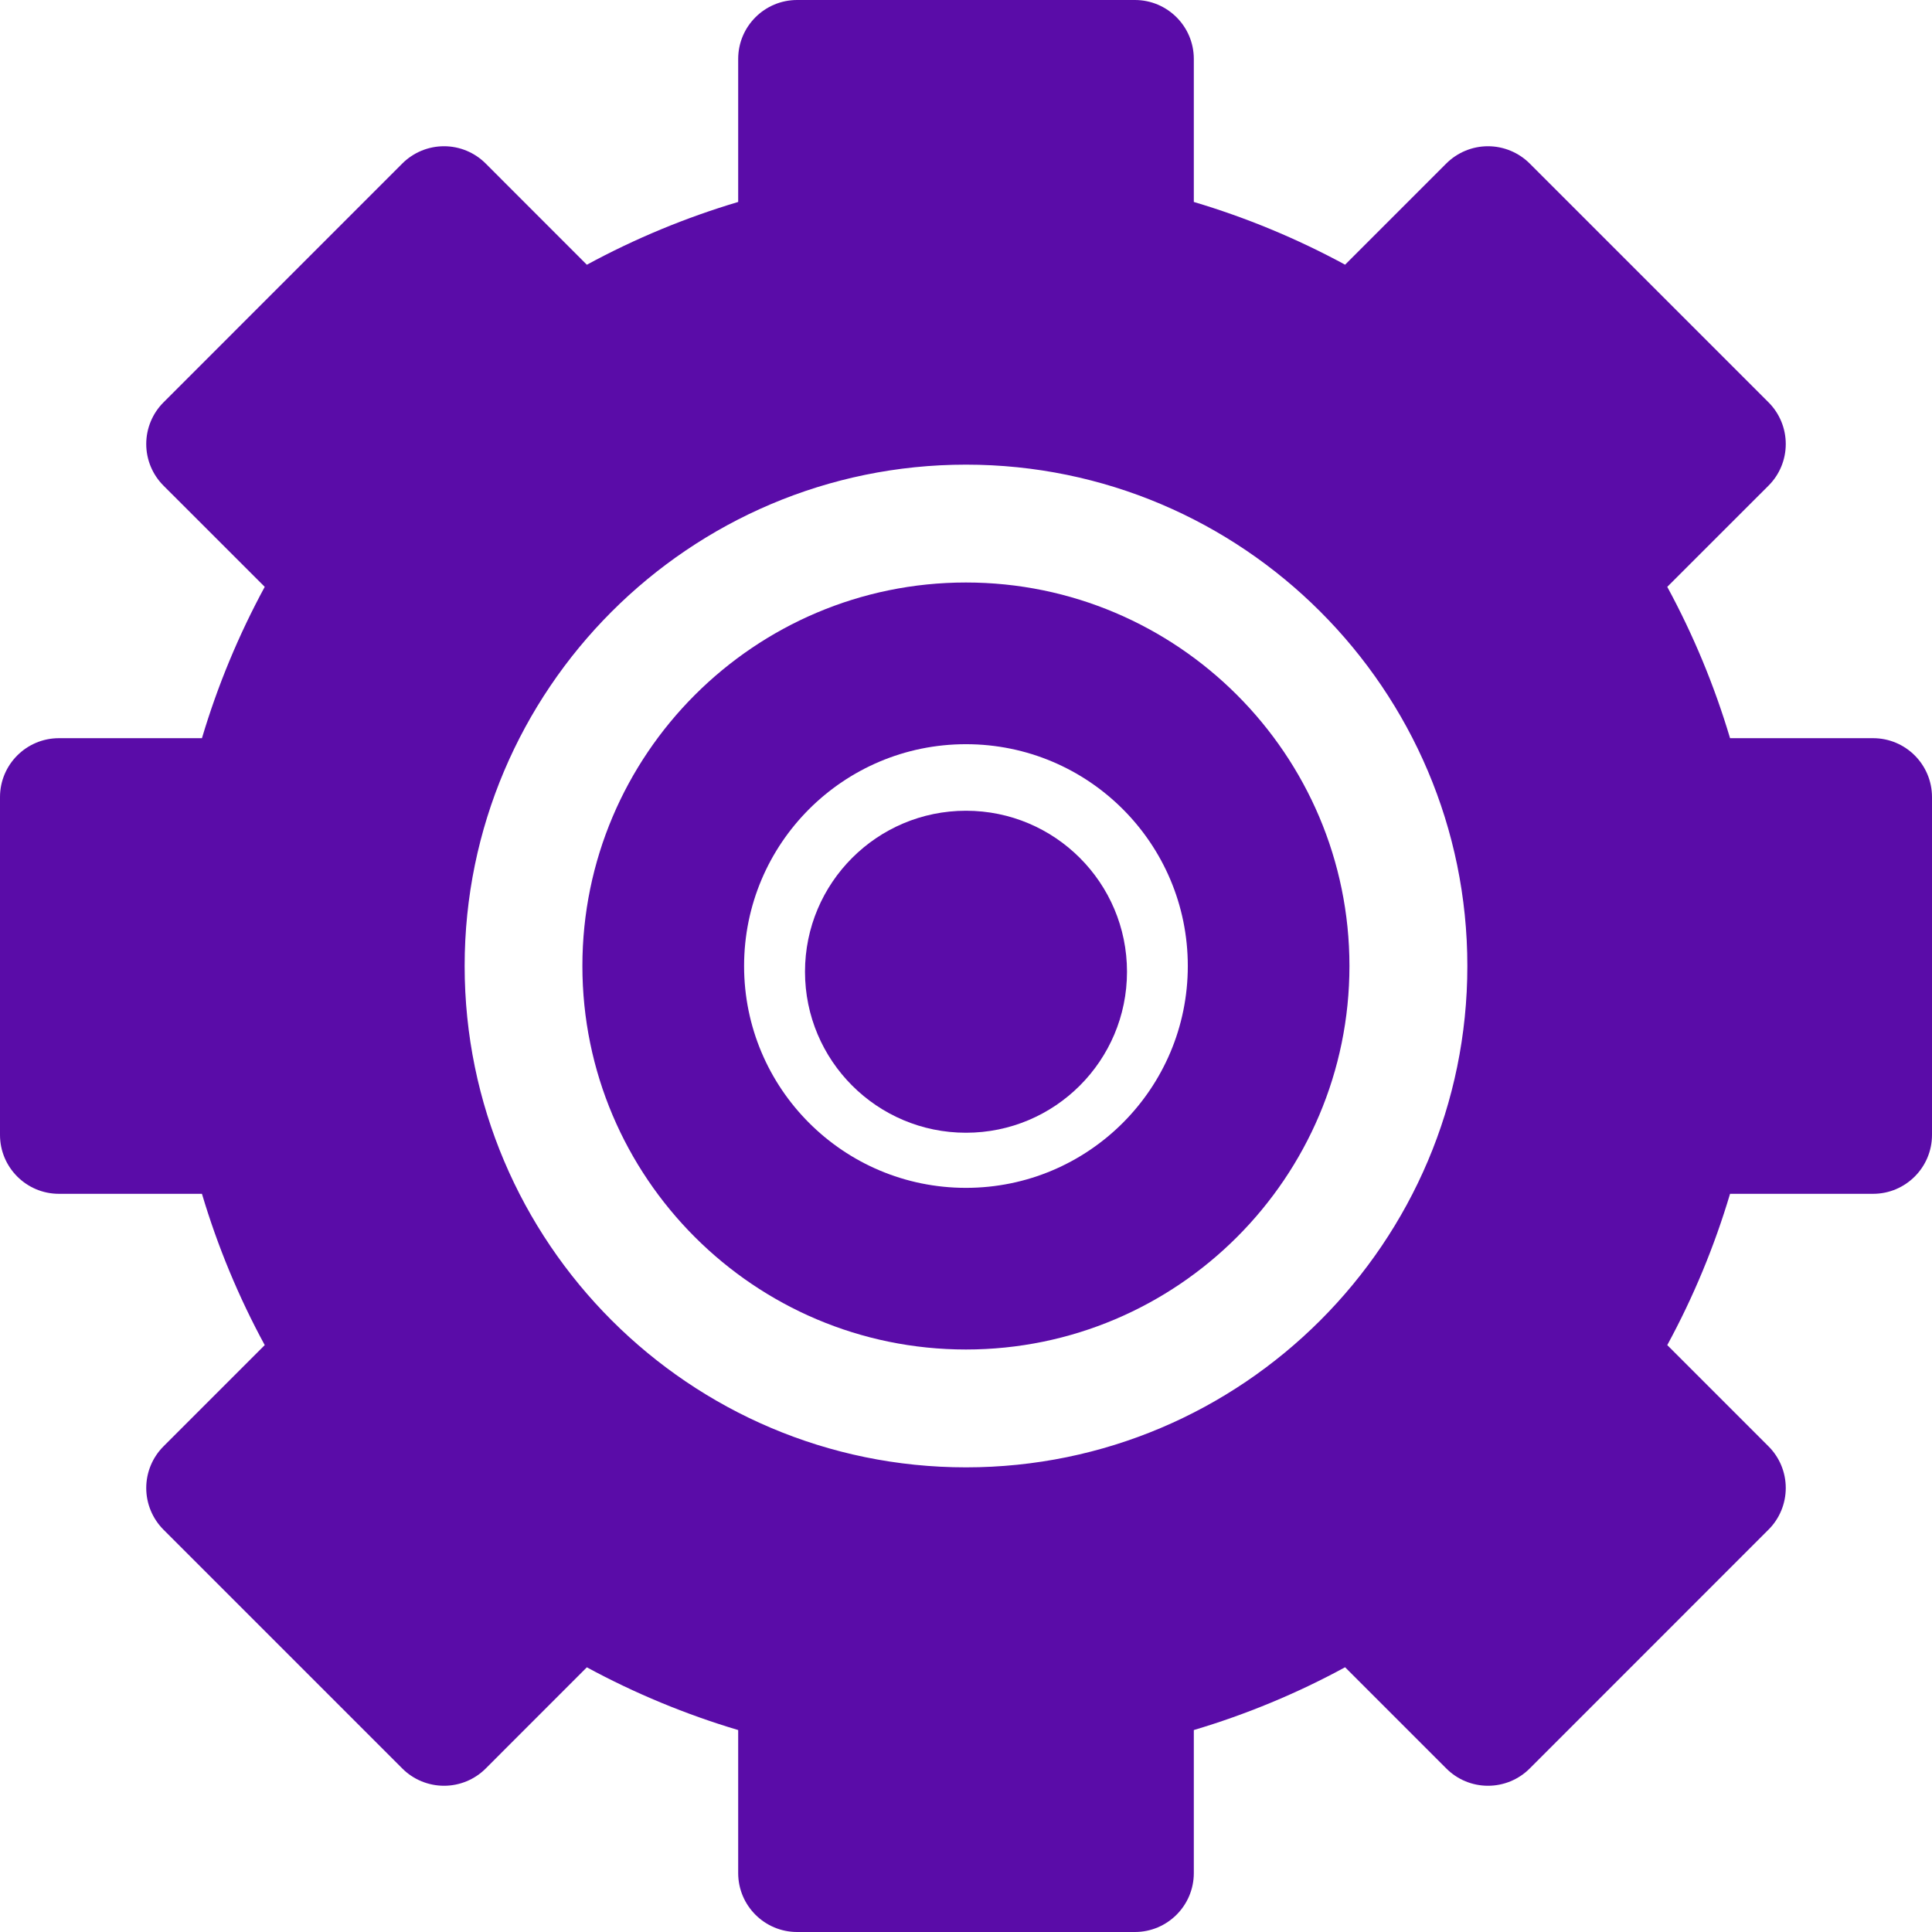
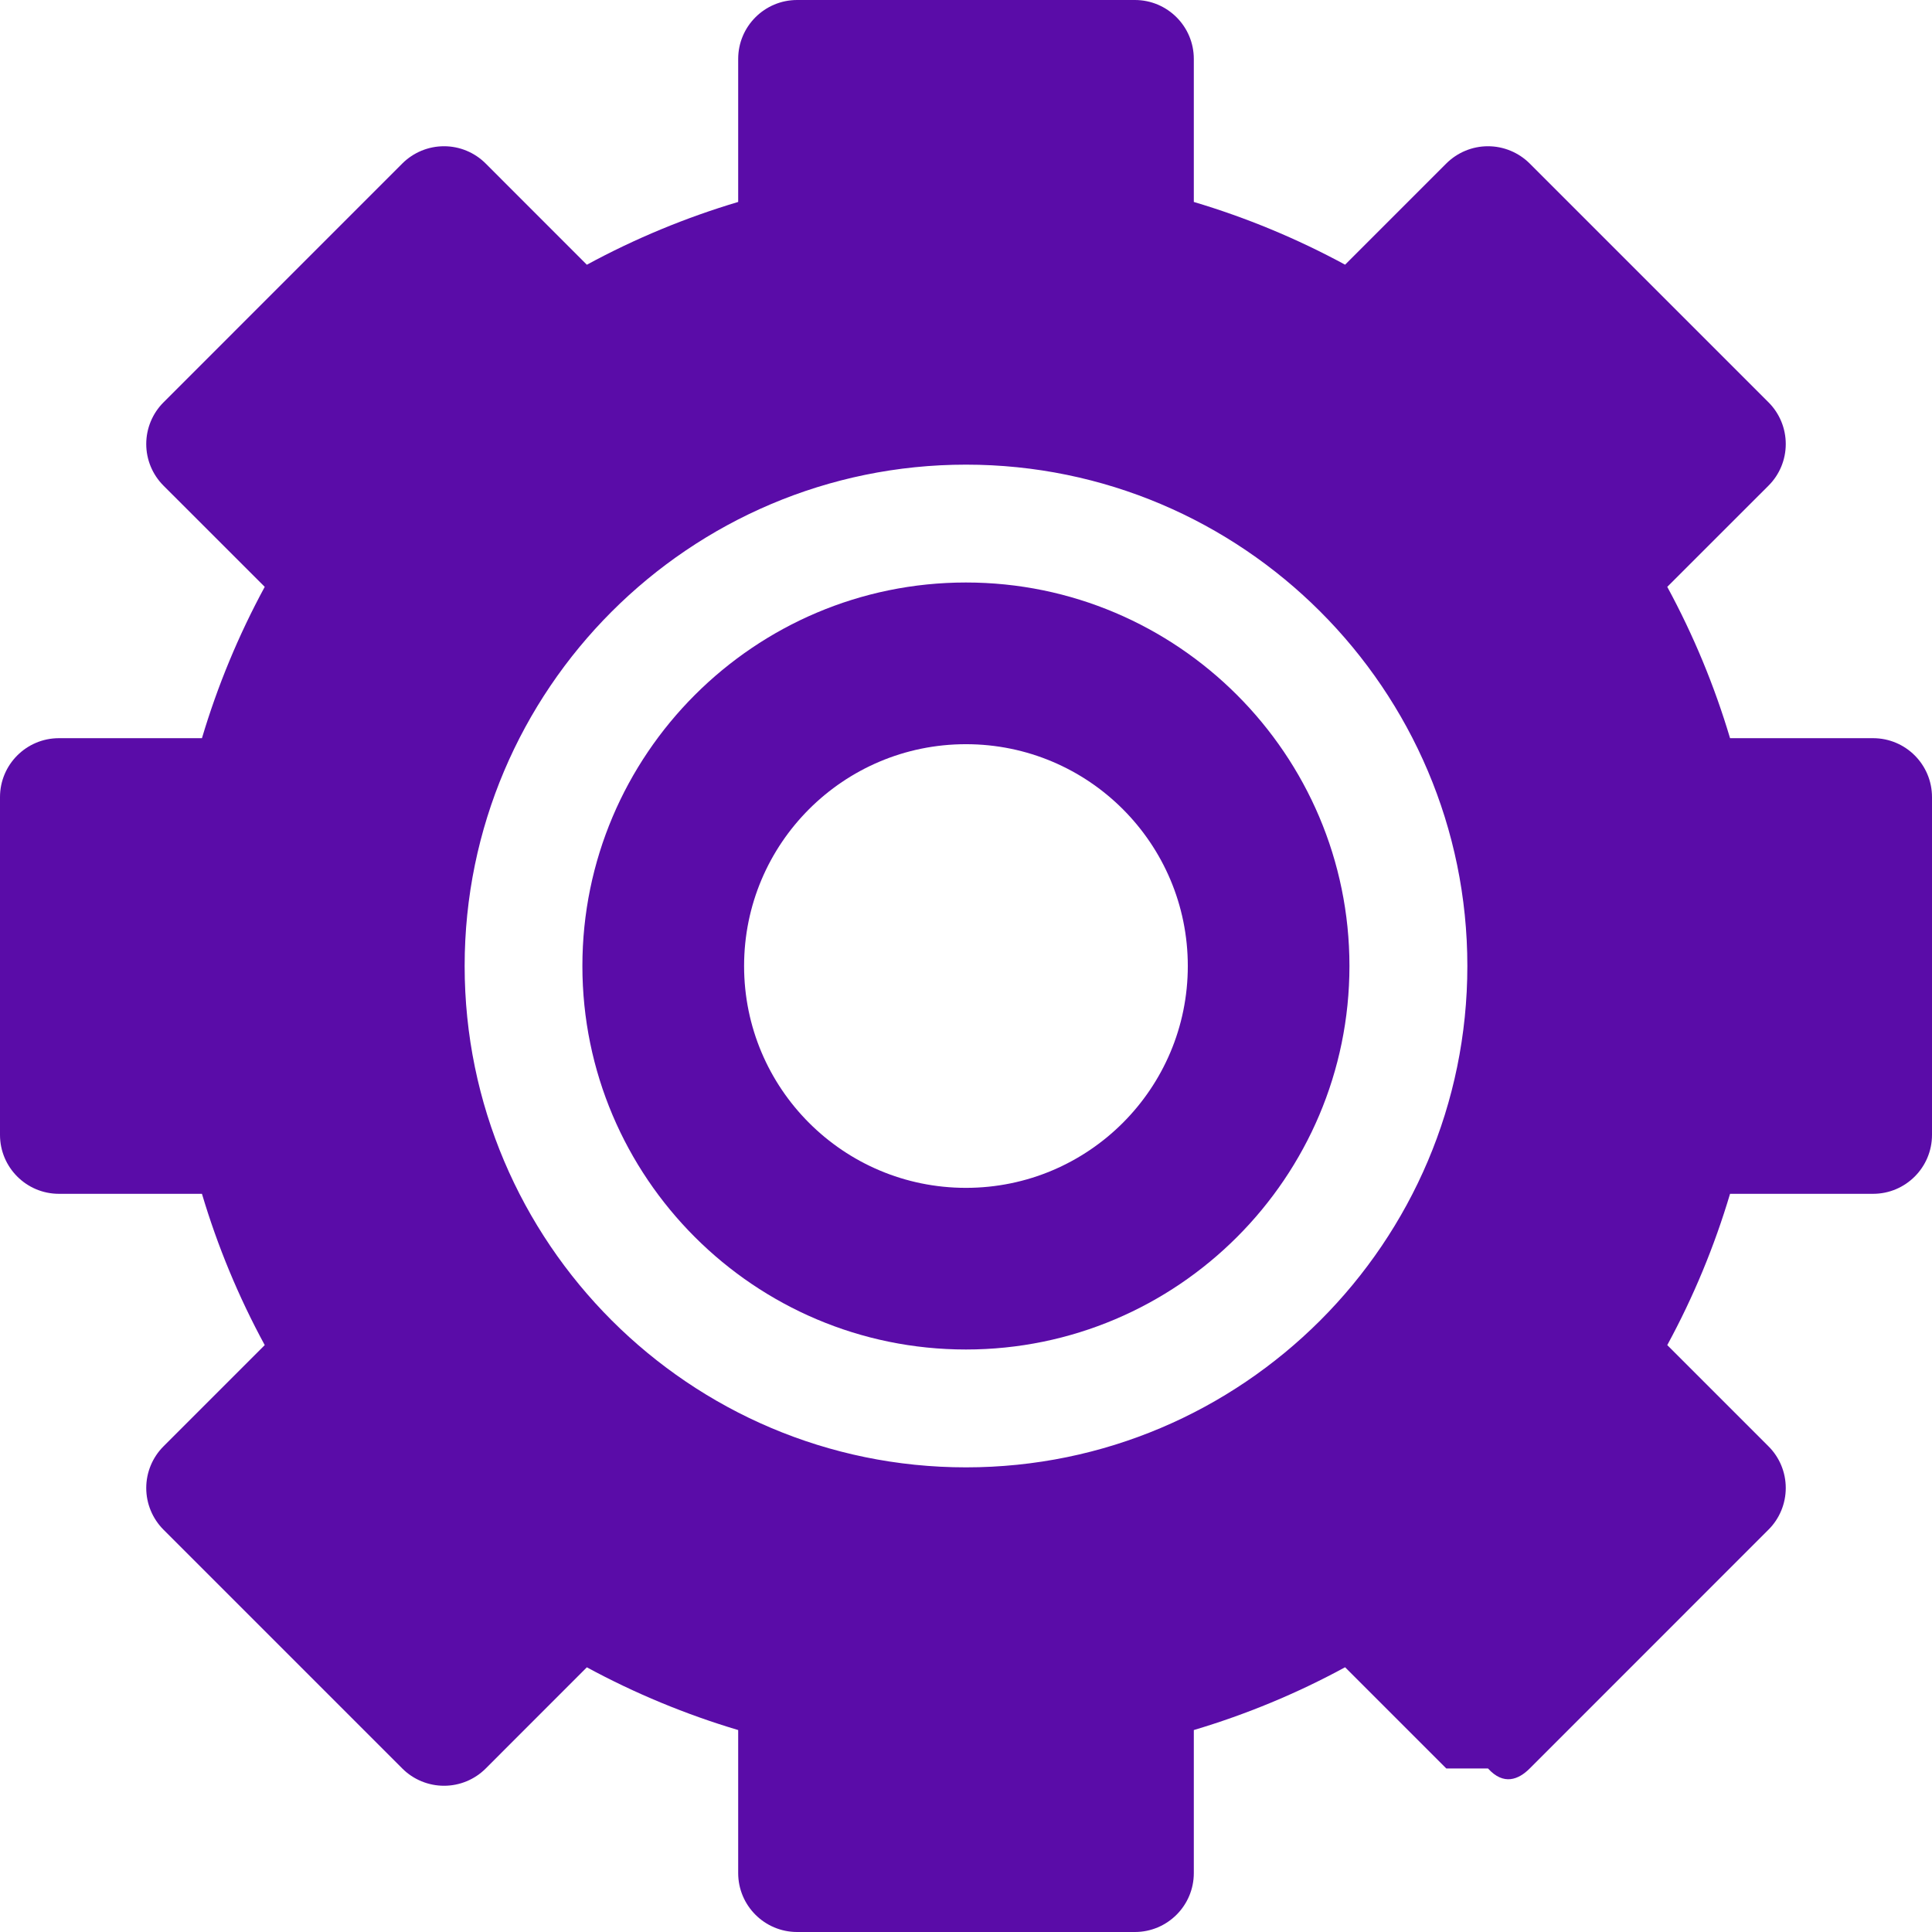
<svg xmlns="http://www.w3.org/2000/svg" width="36" height="36" viewBox="0 0 36 36" fill="none">
-   <circle cx="18" cy="18.107" r="3" fill="#5A0CA8" />
  <path d="M17.999 10.854C14.058 10.854 10.852 14.06 10.852 18C10.852 21.941 14.058 25.146 17.999 25.146C21.939 25.146 25.145 21.941 25.145 18C25.145 14.06 21.939 10.854 17.999 10.854ZM17.999 22.134C15.716 22.134 13.865 20.283 13.865 18C13.865 15.717 15.716 13.867 17.999 13.867C20.282 13.867 22.133 15.717 22.133 18C22.133 20.283 20.282 22.134 17.999 22.134Z" fill="#5A0CA8" />
-   <path d="M34.902 13.755H32.237C31.946 12.778 31.555 11.835 31.067 10.935L32.953 9.05C33.16 8.844 33.275 8.565 33.275 8.274C33.275 7.982 33.16 7.703 32.954 7.497L28.503 3.046C28.297 2.841 28.017 2.725 27.726 2.725C27.435 2.725 27.156 2.841 26.95 3.046L25.064 4.932C24.166 4.445 23.222 4.054 22.245 3.763V1.098C22.245 0.492 21.753 0 21.147 0H14.853C14.247 0 13.755 0.492 13.755 1.098V3.763C12.778 4.054 11.834 4.445 10.935 4.933L9.05 3.047C8.844 2.841 8.565 2.725 8.274 2.725H8.274C7.982 2.725 7.703 2.841 7.497 3.046L3.046 7.498C2.841 7.703 2.725 7.983 2.725 8.274C2.725 8.565 2.841 8.844 3.047 9.05L4.933 10.935C4.445 11.835 4.054 12.778 3.763 13.755H1.098C0.492 13.755 0 14.247 0 14.853V21.147C0 21.753 0.492 22.245 1.098 22.245H3.763C4.054 23.222 4.445 24.166 4.933 25.064L3.047 26.95C2.841 27.156 2.725 27.435 2.725 27.727C2.725 28.018 2.841 28.297 3.046 28.503L7.497 32.954C7.703 33.16 7.983 33.275 8.274 33.275C8.565 33.275 8.844 33.16 9.05 32.954L10.935 31.068C11.834 31.555 12.778 31.946 13.755 32.237V34.902C13.755 35.508 14.247 36 14.853 36H21.147C21.753 36 22.245 35.508 22.245 34.902V32.237C23.222 31.946 24.166 31.555 25.064 31.067L26.95 32.953C27.156 33.16 27.435 33.275 27.726 33.275H27.727C28.018 33.275 28.297 33.16 28.503 32.954L32.954 28.502C33.16 28.297 33.275 28.017 33.275 27.726C33.275 27.435 33.16 27.156 32.953 26.95L31.067 25.064C31.555 24.166 31.946 23.222 32.237 22.245H34.902C35.508 22.245 36 21.753 36 21.147V14.853C36 14.247 35.509 13.755 34.902 13.755ZM18 27.342C12.849 27.342 8.658 23.151 8.658 18C8.658 12.849 12.849 8.658 18 8.658C23.151 8.658 27.342 12.849 27.342 18C27.342 23.151 23.151 27.342 18 27.342Z" fill="#5A0CA8" />
+   <path d="M34.902 13.755H32.237C31.946 12.778 31.555 11.835 31.067 10.935L32.953 9.05C33.16 8.844 33.275 8.565 33.275 8.274C33.275 7.982 33.16 7.703 32.954 7.497L28.503 3.046C28.297 2.841 28.017 2.725 27.726 2.725C27.435 2.725 27.156 2.841 26.95 3.046L25.064 4.932C24.166 4.445 23.222 4.054 22.245 3.763V1.098C22.245 0.492 21.753 0 21.147 0H14.853C14.247 0 13.755 0.492 13.755 1.098V3.763C12.778 4.054 11.834 4.445 10.935 4.933L9.05 3.047C8.844 2.841 8.565 2.725 8.274 2.725H8.274C7.982 2.725 7.703 2.841 7.497 3.046L3.046 7.498C2.841 7.703 2.725 7.983 2.725 8.274C2.725 8.565 2.841 8.844 3.047 9.05L4.933 10.935C4.445 11.835 4.054 12.778 3.763 13.755H1.098C0.492 13.755 0 14.247 0 14.853V21.147C0 21.753 0.492 22.245 1.098 22.245H3.763C4.054 23.222 4.445 24.166 4.933 25.064L3.047 26.95C2.841 27.156 2.725 27.435 2.725 27.727C2.725 28.018 2.841 28.297 3.046 28.503L7.497 32.954C7.703 33.16 7.983 33.275 8.274 33.275C8.565 33.275 8.844 33.16 9.05 32.954L10.935 31.068C11.834 31.555 12.778 31.946 13.755 32.237V34.902C13.755 35.508 14.247 36 14.853 36H21.147C21.753 36 22.245 35.508 22.245 34.902V32.237C23.222 31.946 24.166 31.555 25.064 31.067L26.95 32.953H27.727C28.018 33.275 28.297 33.16 28.503 32.954L32.954 28.502C33.16 28.297 33.275 28.017 33.275 27.726C33.275 27.435 33.16 27.156 32.953 26.95L31.067 25.064C31.555 24.166 31.946 23.222 32.237 22.245H34.902C35.508 22.245 36 21.753 36 21.147V14.853C36 14.247 35.509 13.755 34.902 13.755ZM18 27.342C12.849 27.342 8.658 23.151 8.658 18C8.658 12.849 12.849 8.658 18 8.658C23.151 8.658 27.342 12.849 27.342 18C27.342 23.151 23.151 27.342 18 27.342Z" fill="#5A0CA8" />
</svg>